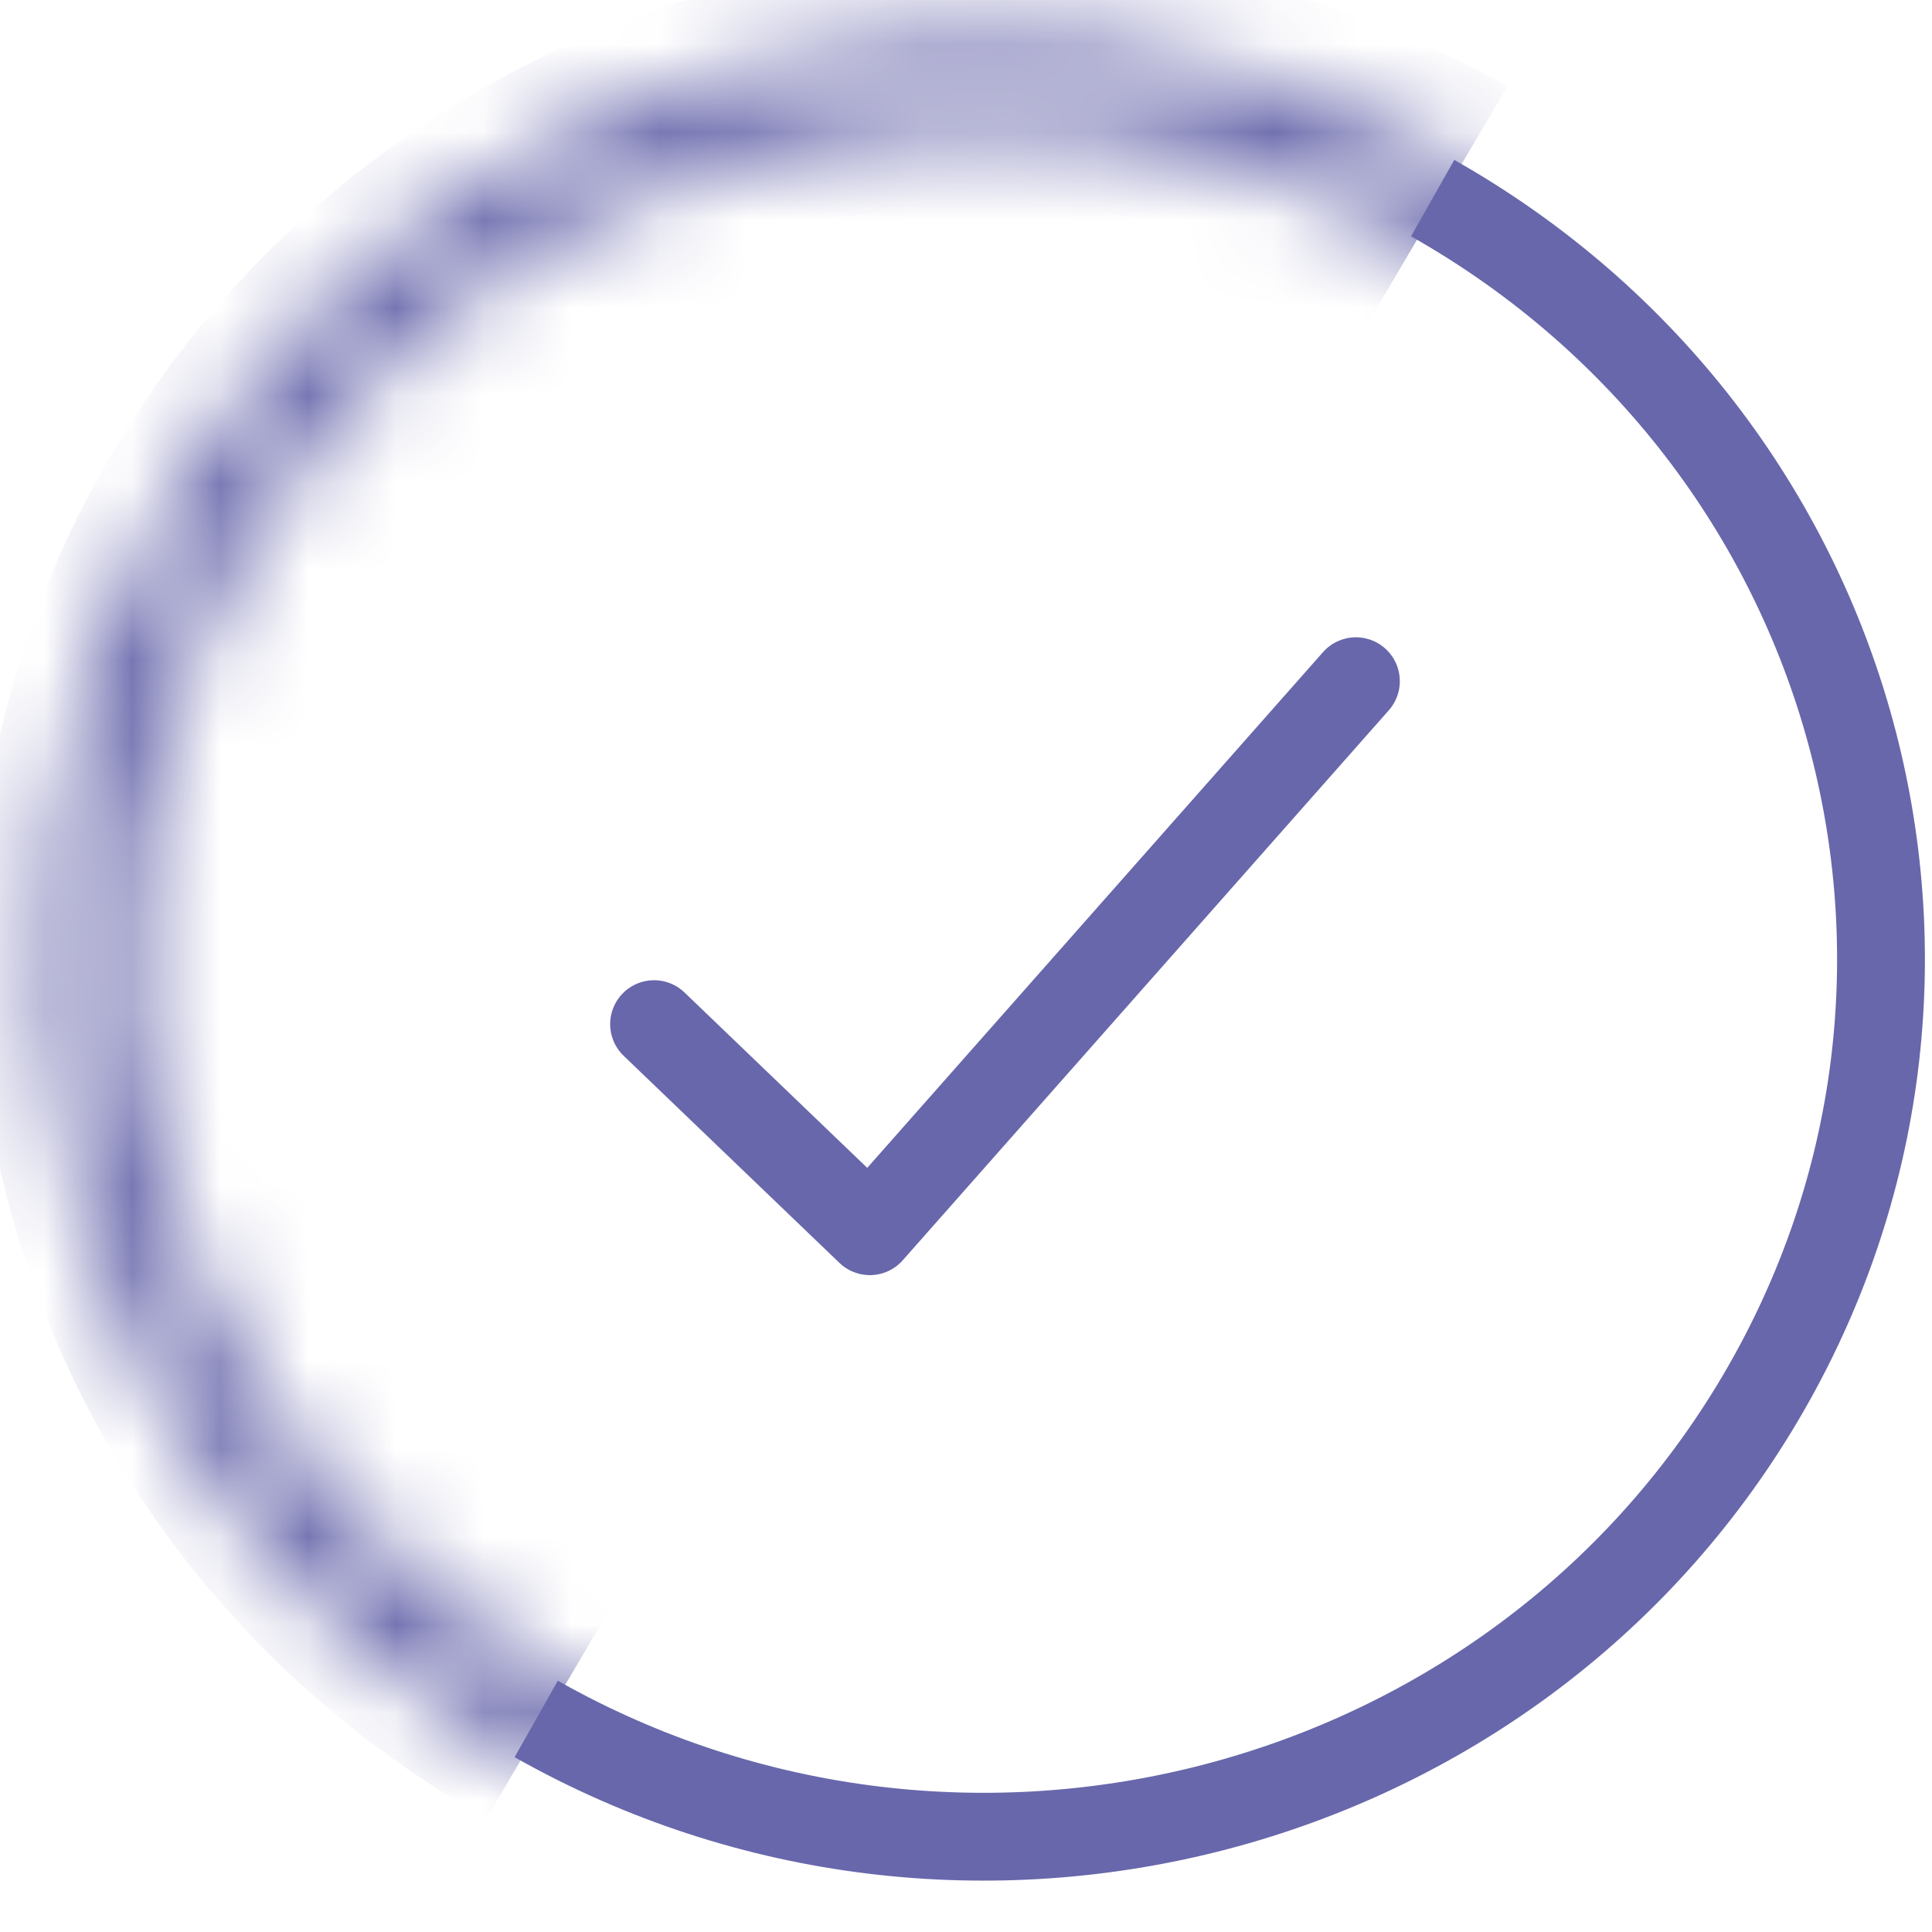
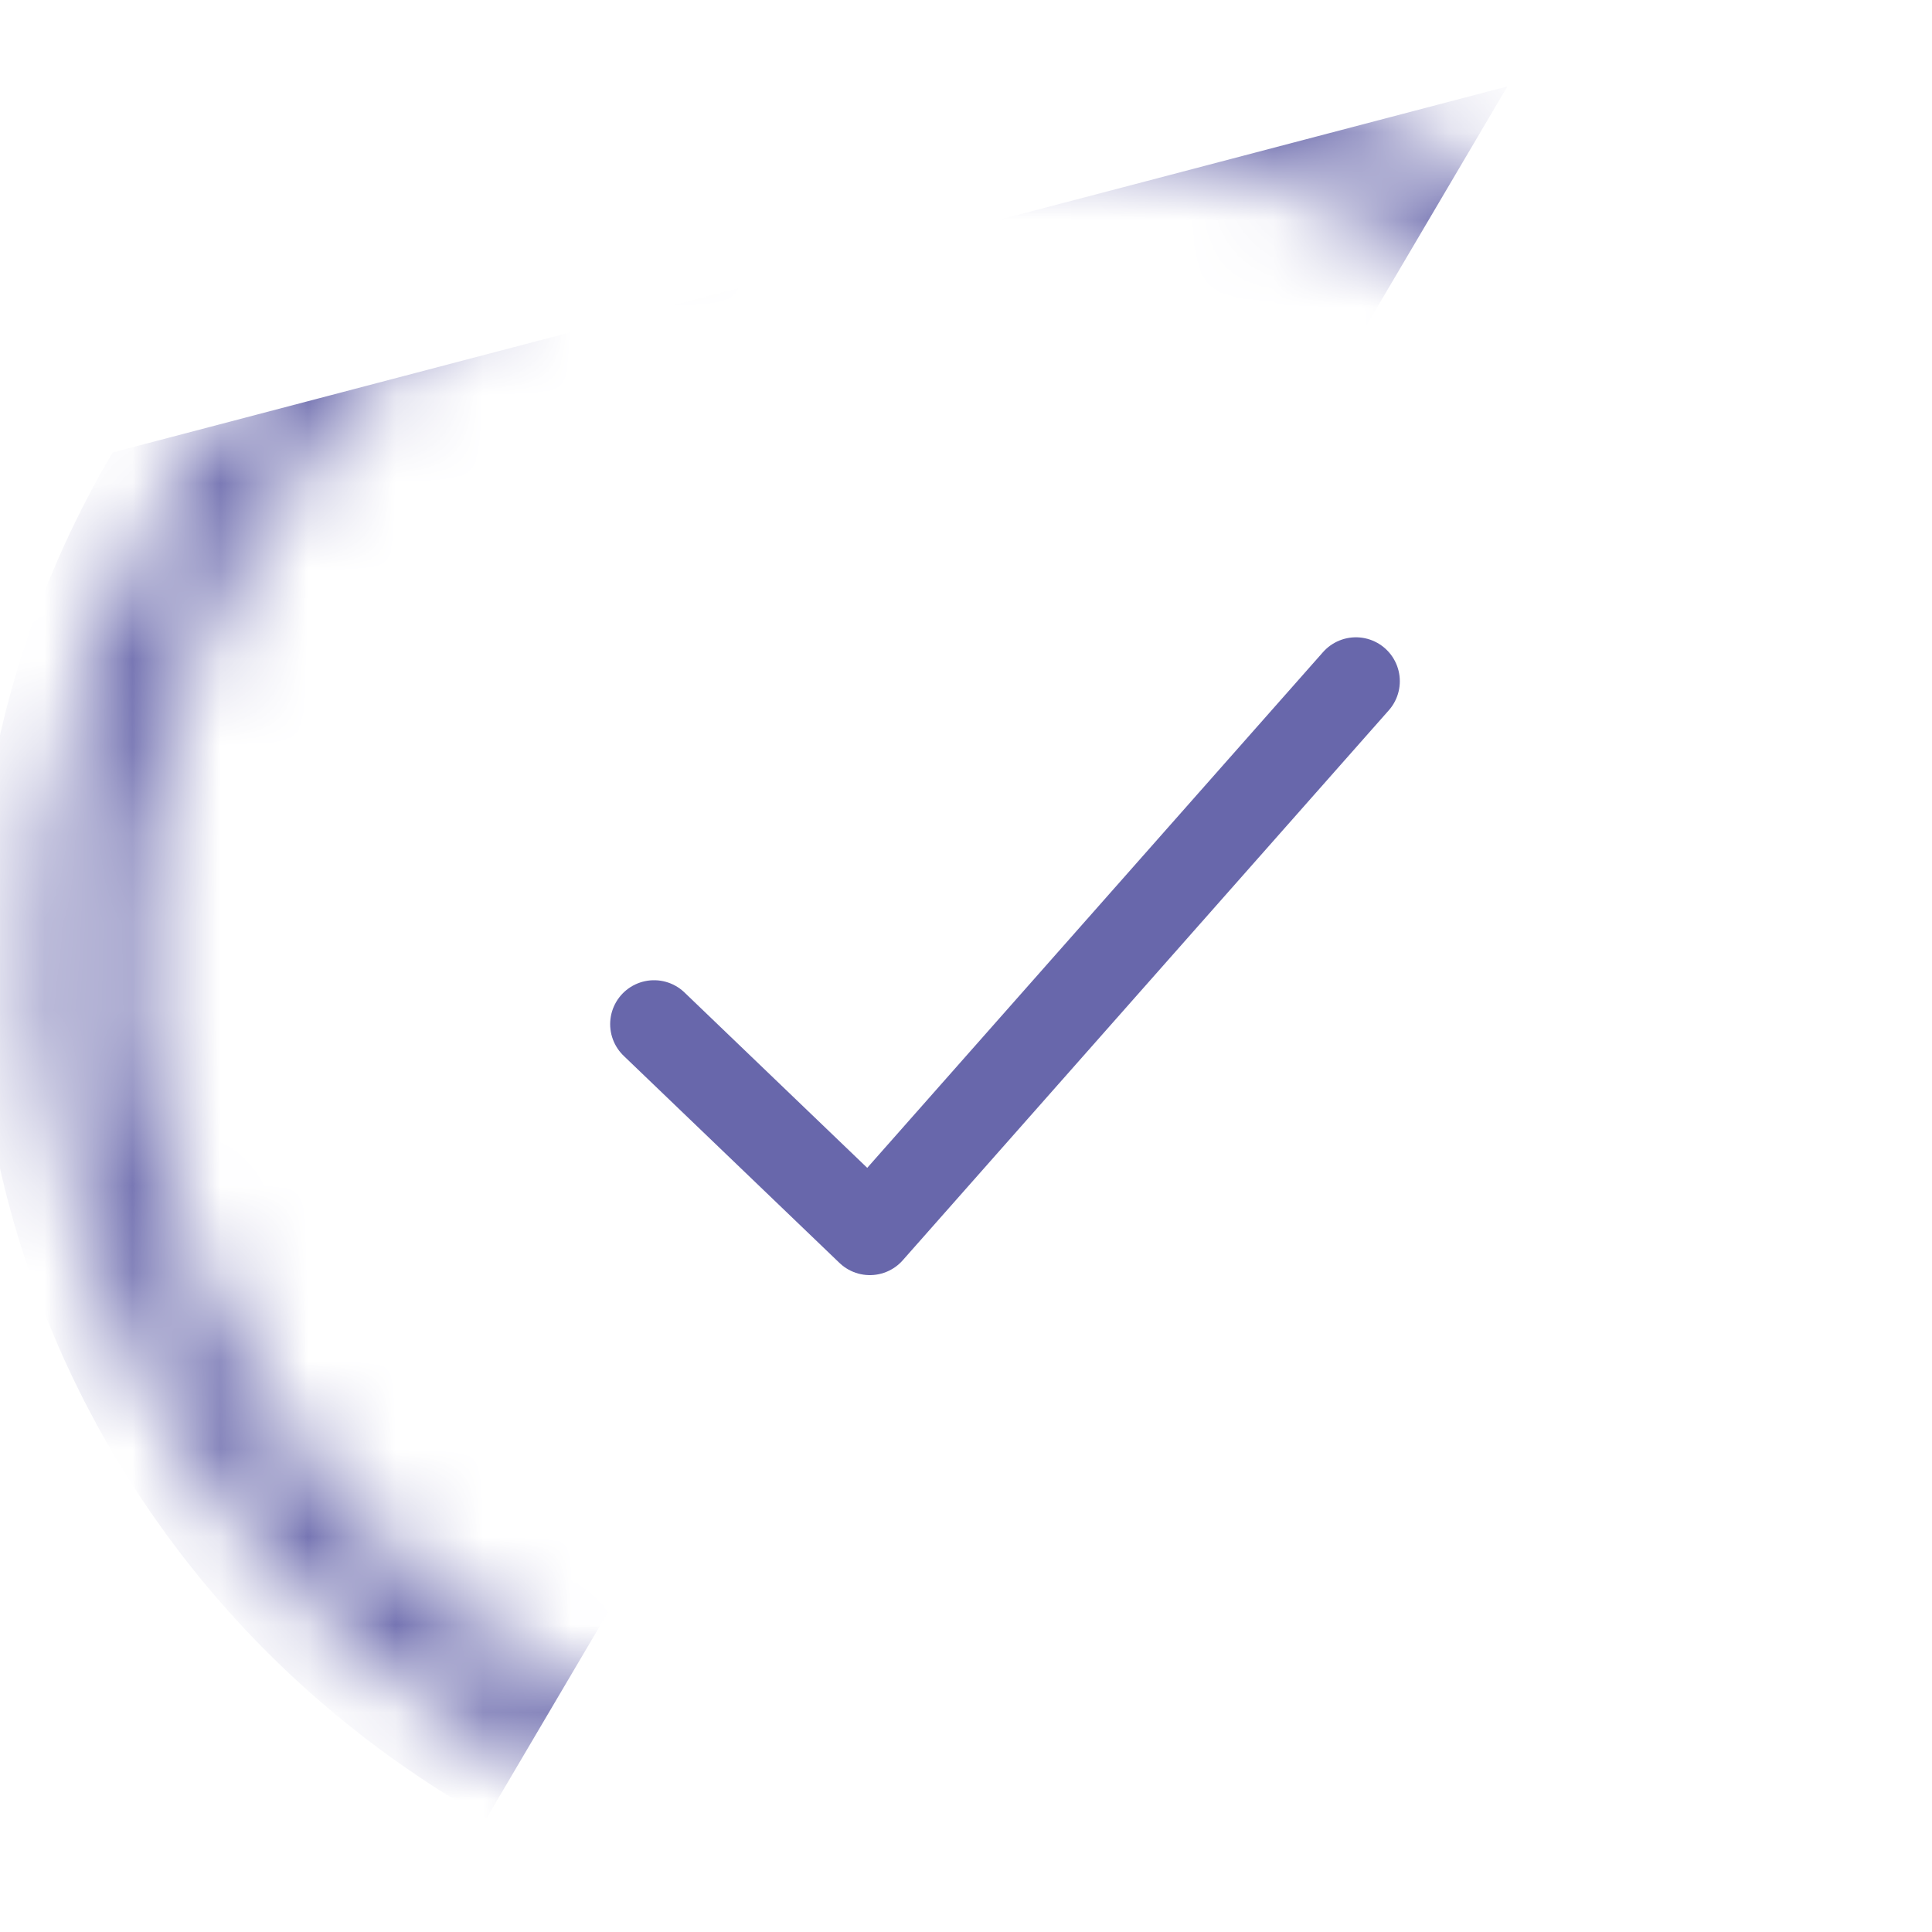
<svg xmlns="http://www.w3.org/2000/svg" width="22" height="22" viewBox="0 0 22 22" fill="none">
-   <path d="M6.106 19.574C10.988 22.335 17.231 20.696 20.05 15.914C22.869 11.132 21.196 5.017 16.314 2.256" stroke="#6867AB" />
  <path d="M15.44 7.757L9.905 14.02L7.448 11.662" stroke="#6867AB" stroke-linecap="round" stroke-linejoin="round" />
  <mask id="mask0_536_1336" style="mask-type:alpha" maskUnits="userSpaceOnUse" x="0" y="0" width="22" height="22">
    <path d="M20.05 15.914C17.231 20.696 10.988 22.335 6.106 19.574C1.223 16.813 -0.45 10.698 2.369 5.916C5.188 1.134 11.431 -0.505 16.313 2.256C21.195 5.017 22.868 11.132 20.05 15.914Z" stroke="#1AB7EA" />
  </mask>
  <g mask="url(#mask0_536_1336)">
-     <path d="M1.283 5.152C-1.927 10.598 -0.022 17.562 5.539 20.707L17.165 0.984C11.604 -2.16 4.494 -0.294 1.283 5.152Z" fill="#6867AB" />
+     <path d="M1.283 5.152C-1.927 10.598 -0.022 17.562 5.539 20.707L17.165 0.984Z" fill="#6867AB" />
  </g>
</svg>